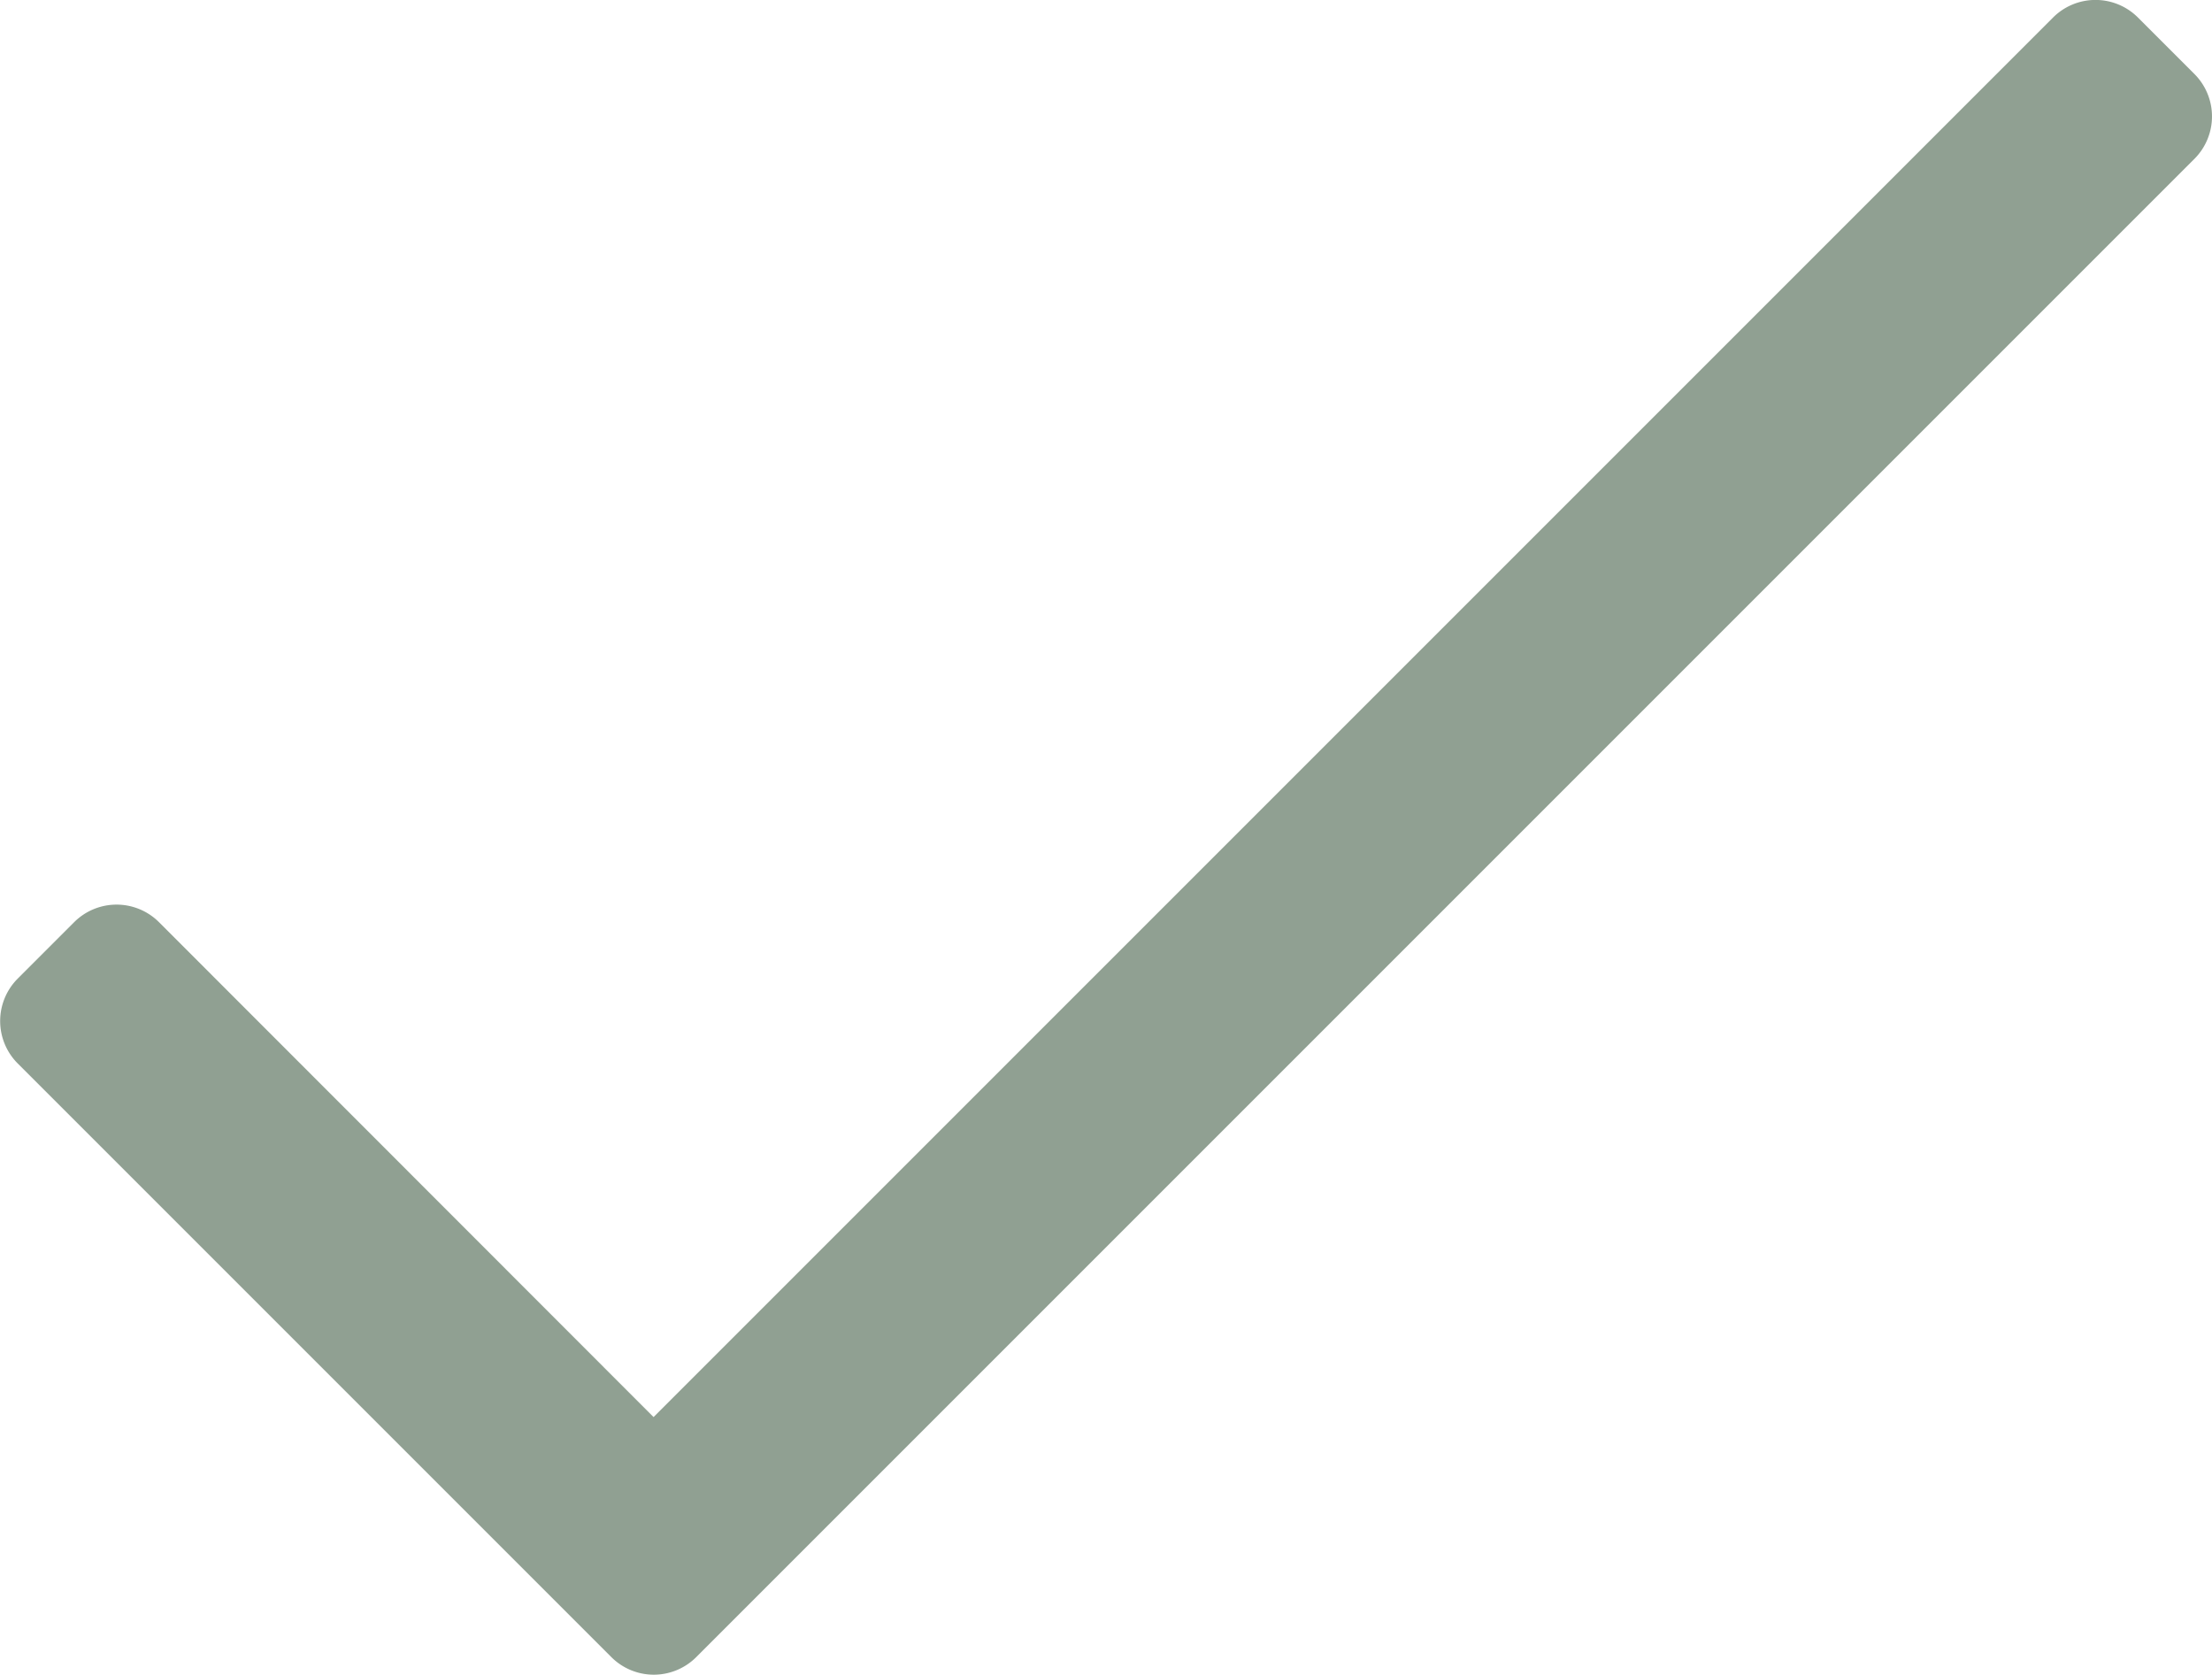
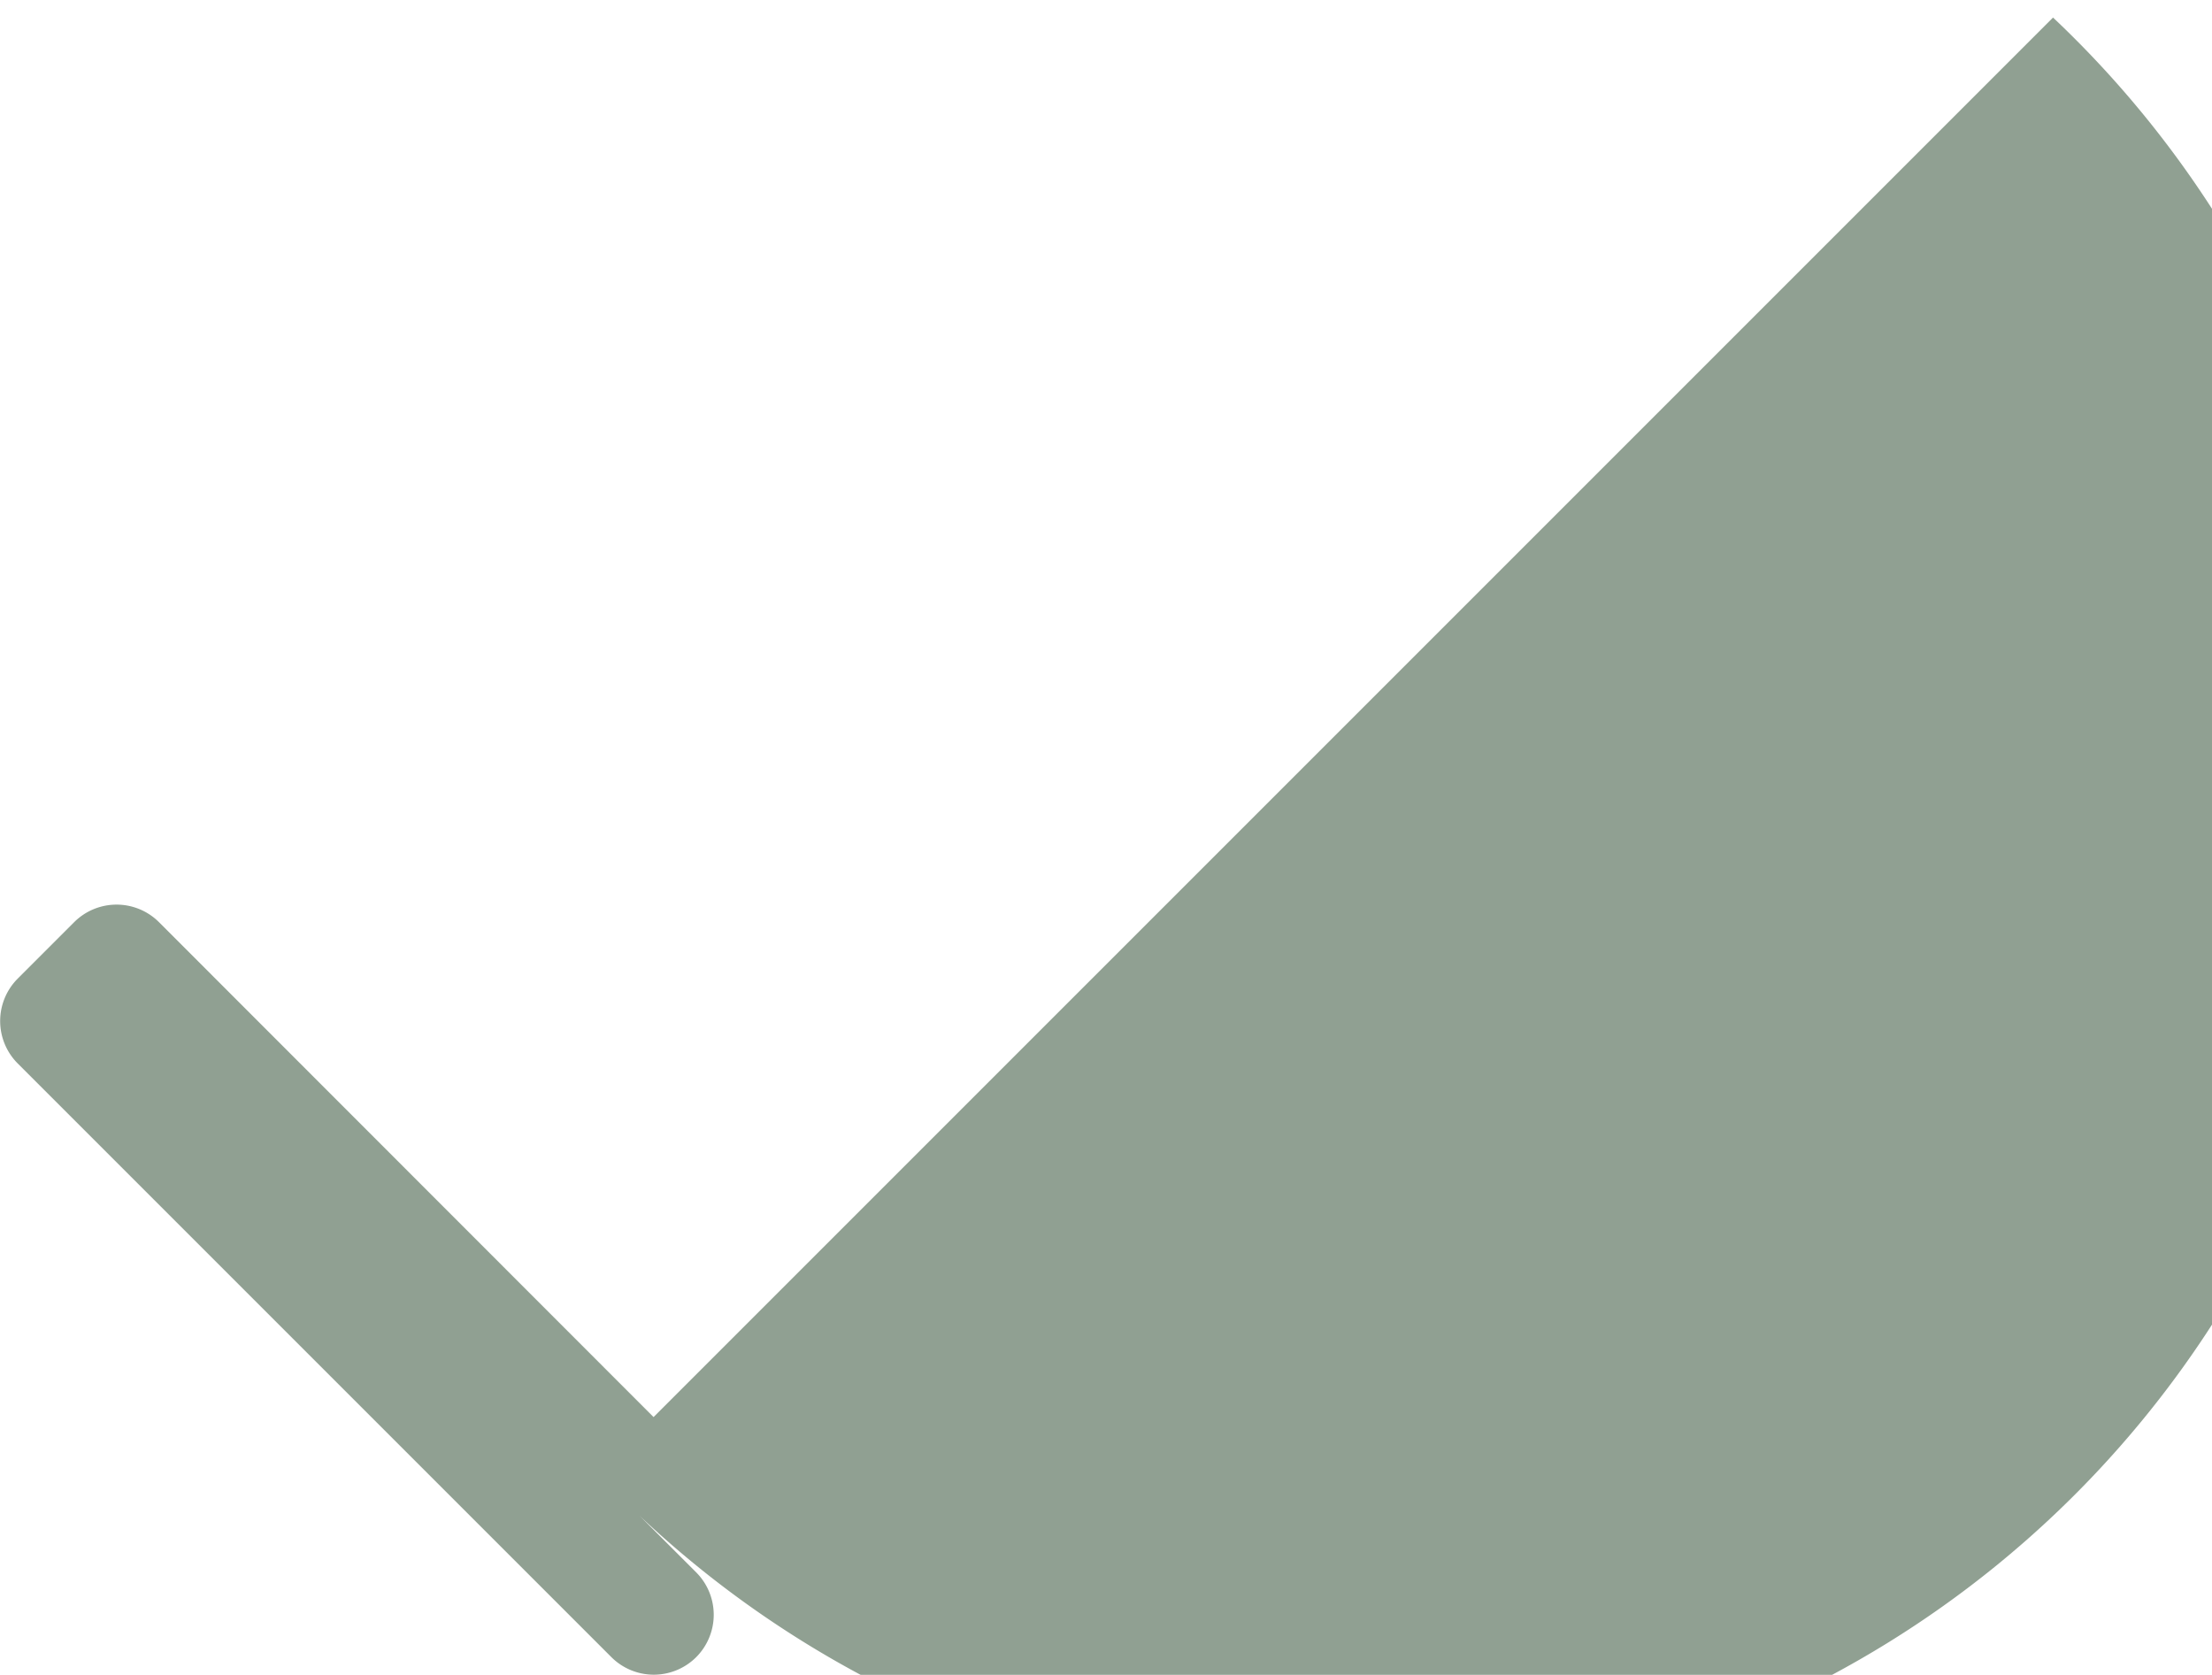
<svg xmlns="http://www.w3.org/2000/svg" width="15" height="11.357" viewBox="0 0 15 11.357">
-   <path id="check-icon-grey-small2" d="M16.618,88.556l-9.49,9.49L3.774,94.69a.407.407,0,0,0-.575,0l-.383.383a.407.407,0,0,0,0,.575l4.026,4.026a.407.407,0,0,0,.575,0L17.577,89.514a.407.407,0,0,0,0-.575l-.383-.383A.407.407,0,0,0,16.618,88.556Z" transform="translate(-2.696 -88.437)" fill="#90a092" />
+   <path id="check-icon-grey-small2" d="M16.618,88.556l-9.49,9.49L3.774,94.69a.407.407,0,0,0-.575,0l-.383.383a.407.407,0,0,0,0,.575l4.026,4.026a.407.407,0,0,0,.575,0a.407.407,0,0,0,0-.575l-.383-.383A.407.407,0,0,0,16.618,88.556Z" transform="translate(-2.696 -88.437)" fill="#90a092" />
</svg>